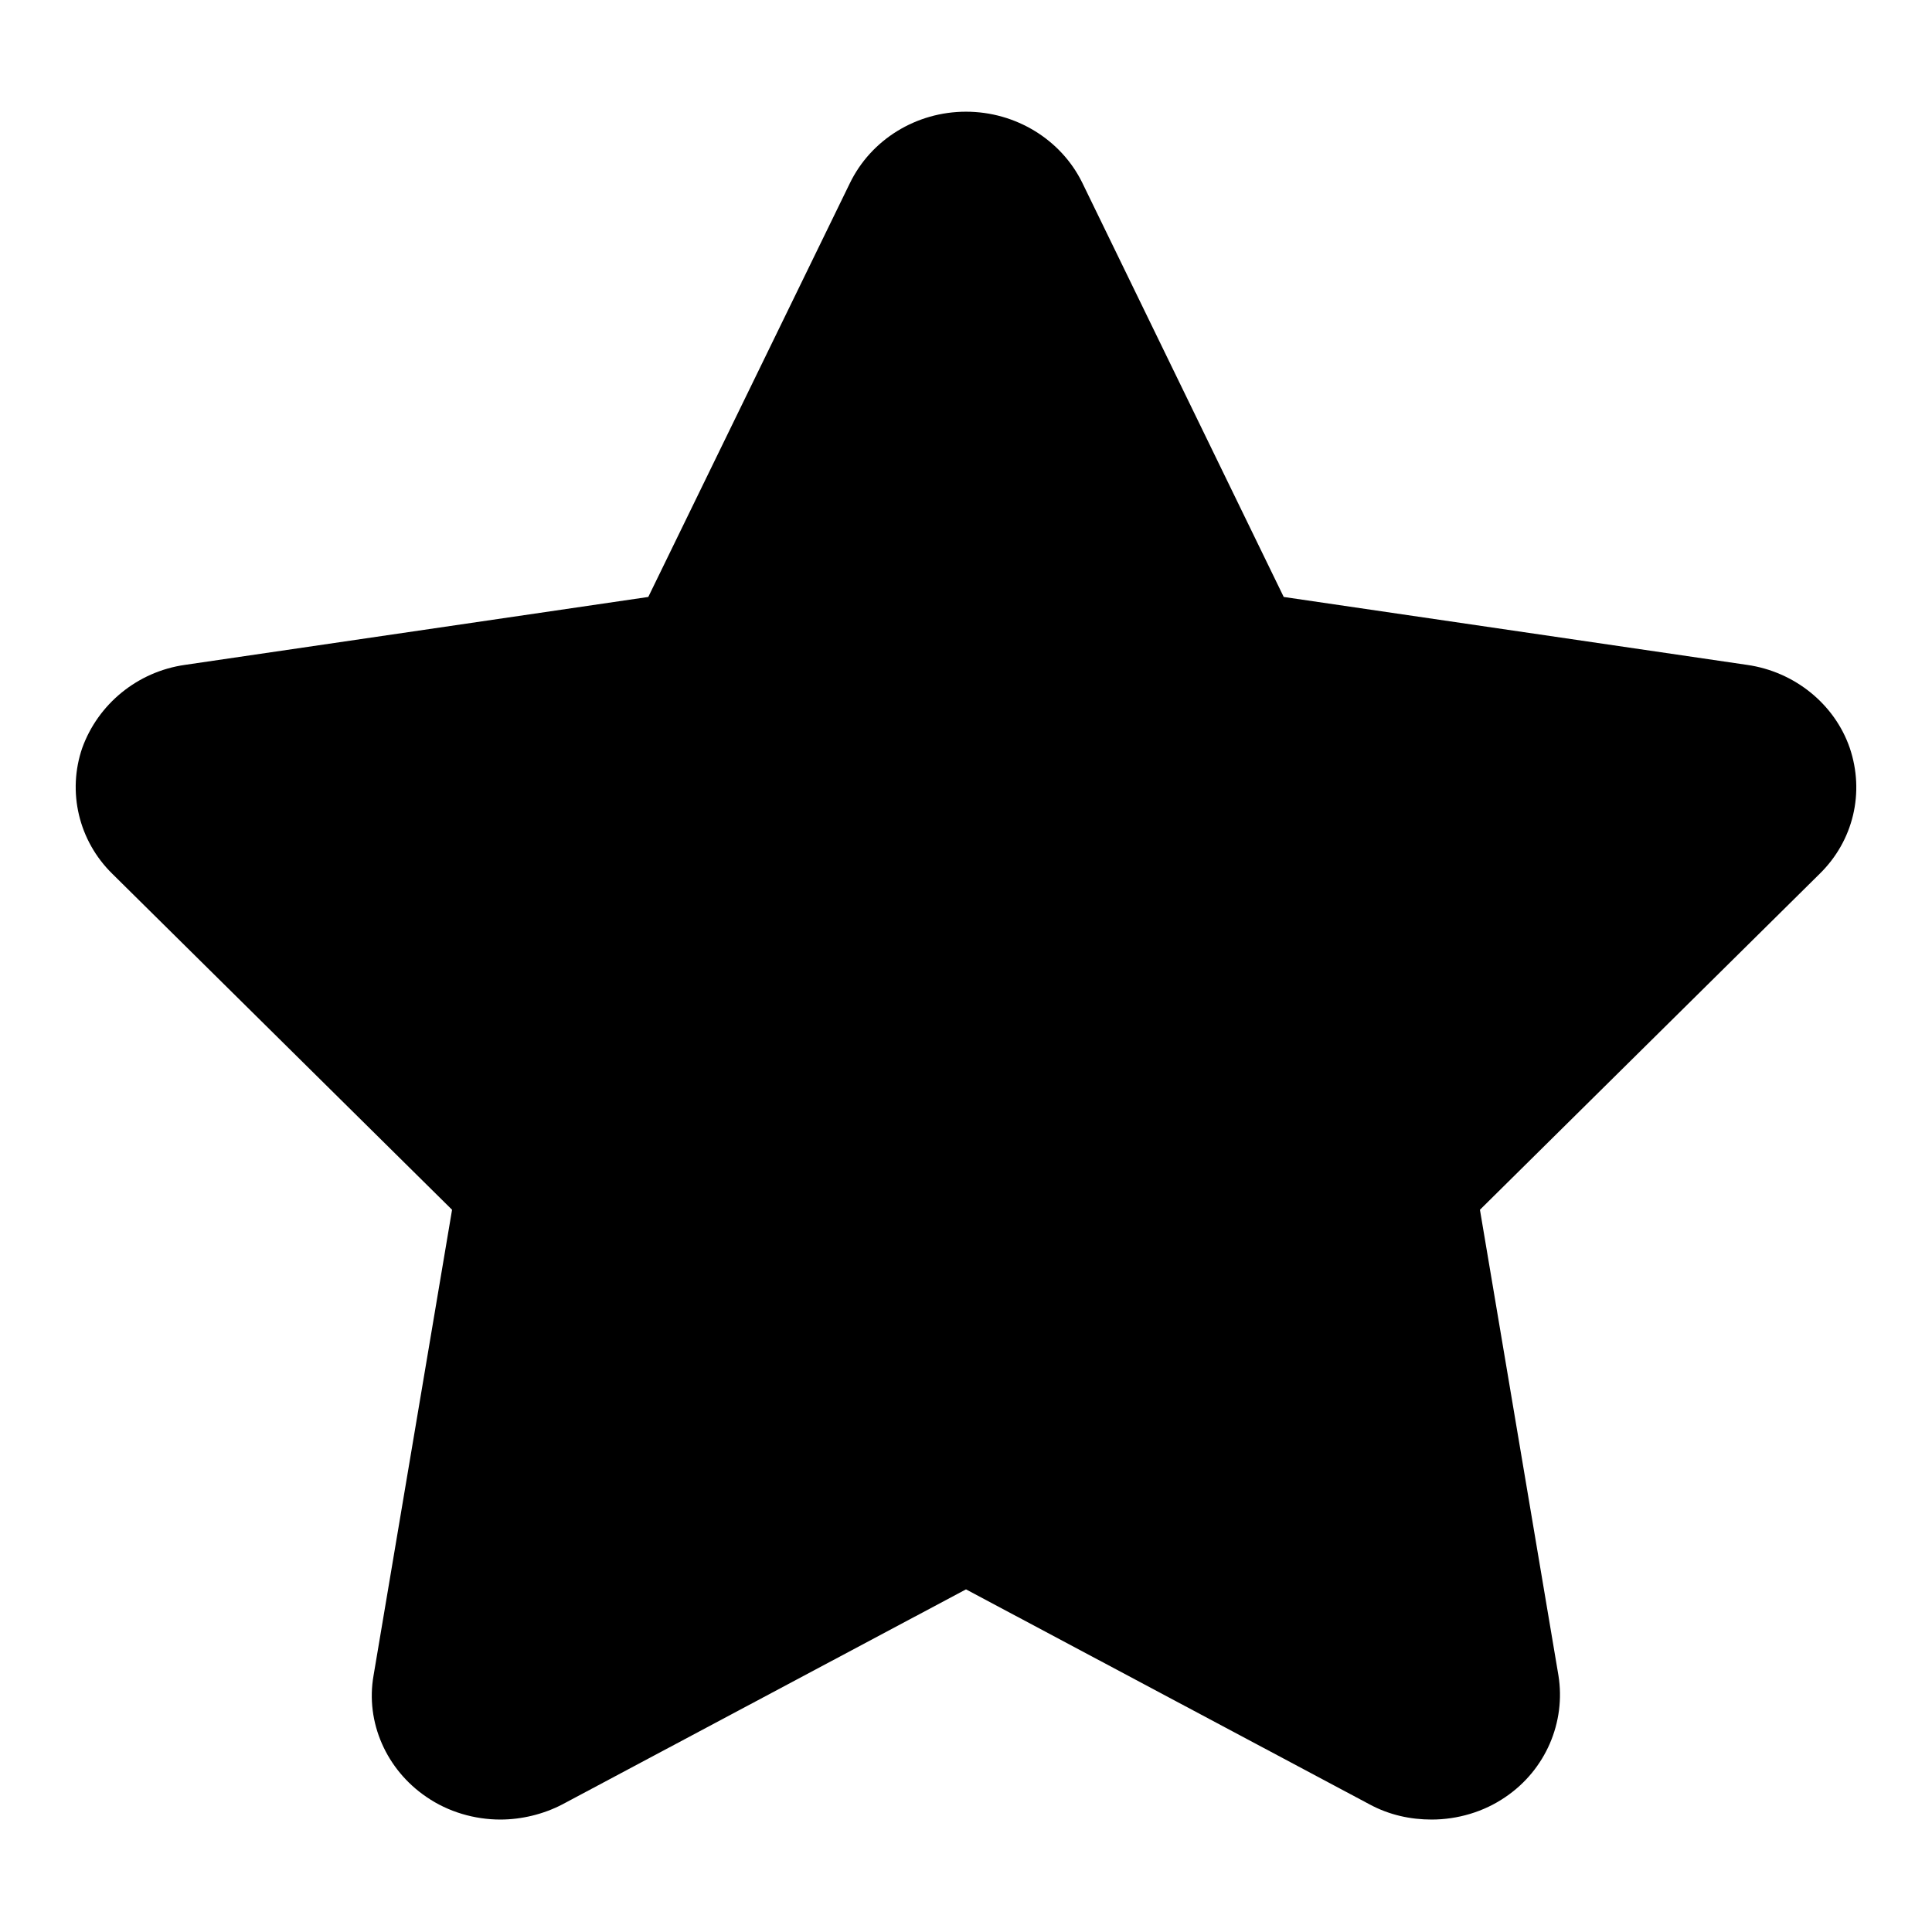
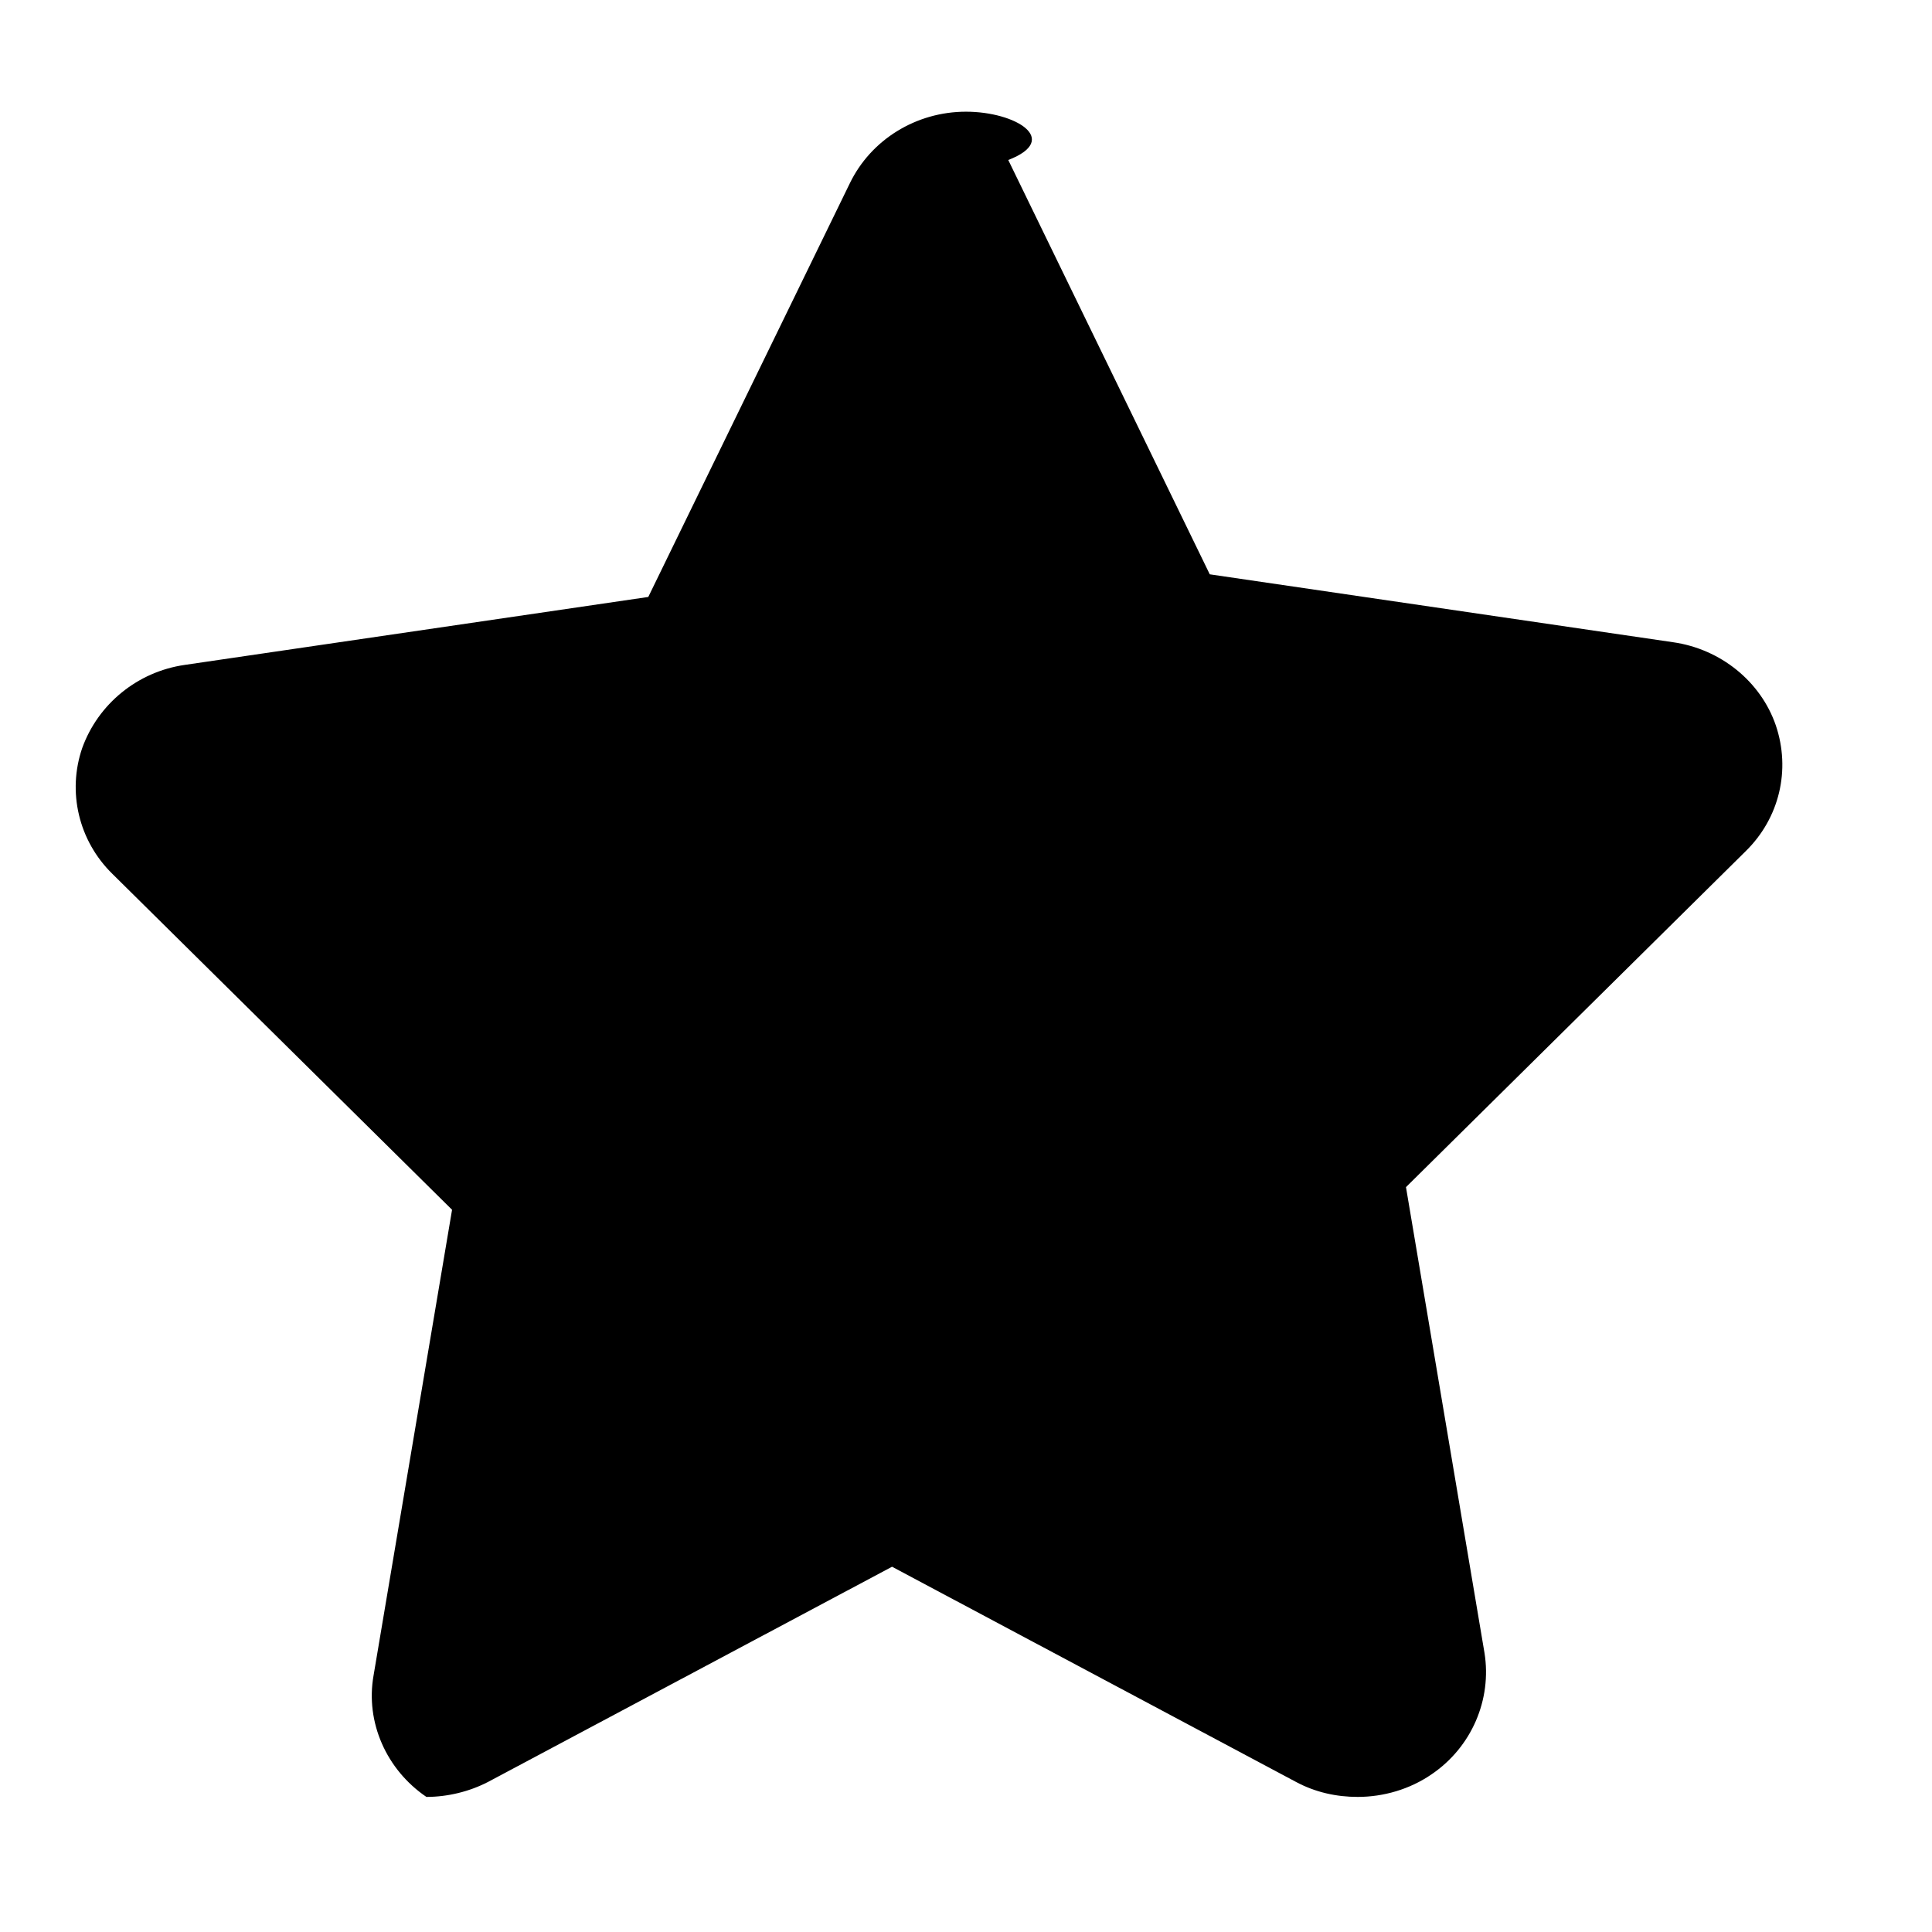
<svg xmlns="http://www.w3.org/2000/svg" version="1.1" x="0px" y="0px" viewBox="0 0 256 256" enable-background="new 0 0 256 256" xml:space="preserve">
  <g>
-     <path fill="#000000" d="M128,14.8c-6.6,0-12.6,3.7-15.4,9.5L85.9,79.1l-61.4,9c-6.3,0.9-11.5,5.2-13.6,11c-2,5.8-0.5,12.3,4,16.7 l45,44.5l-10.4,61.7c-1.1,6.2,1.7,12.5,7,16.1c2.9,2,6.4,3,9.8,3c2.8,0,5.7-0.7,8.2-2l53.5-28.5l53.5,28.5c2.6,1.4,5.4,2,8.2,2 c3.4,0,6.9-1,9.8-3c5.3-3.6,8-9.9,7-16.1l-10.4-61.7l45-44.5c4.5-4.4,6-10.8,4-16.7c-2-5.8-7.3-10.1-13.6-11l-61.4-9l-26.7-54.9 C140.6,18.5,134.6,14.8,128,14.8L128,14.8z" />
+     <path fill="#000000" d="M128,14.8c-6.6,0-12.6,3.7-15.4,9.5L85.9,79.1l-61.4,9c-6.3,0.9-11.5,5.2-13.6,11c-2,5.8-0.5,12.3,4,16.7 l45,44.5l-10.4,61.7c-1.1,6.2,1.7,12.5,7,16.1c2.8,0,5.7-0.7,8.2-2l53.5-28.5l53.5,28.5c2.6,1.4,5.4,2,8.2,2 c3.4,0,6.9-1,9.8-3c5.3-3.6,8-9.9,7-16.1l-10.4-61.7l45-44.5c4.5-4.4,6-10.8,4-16.7c-2-5.8-7.3-10.1-13.6-11l-61.4-9l-26.7-54.9 C140.6,18.5,134.6,14.8,128,14.8L128,14.8z" />
  </g>
</svg>